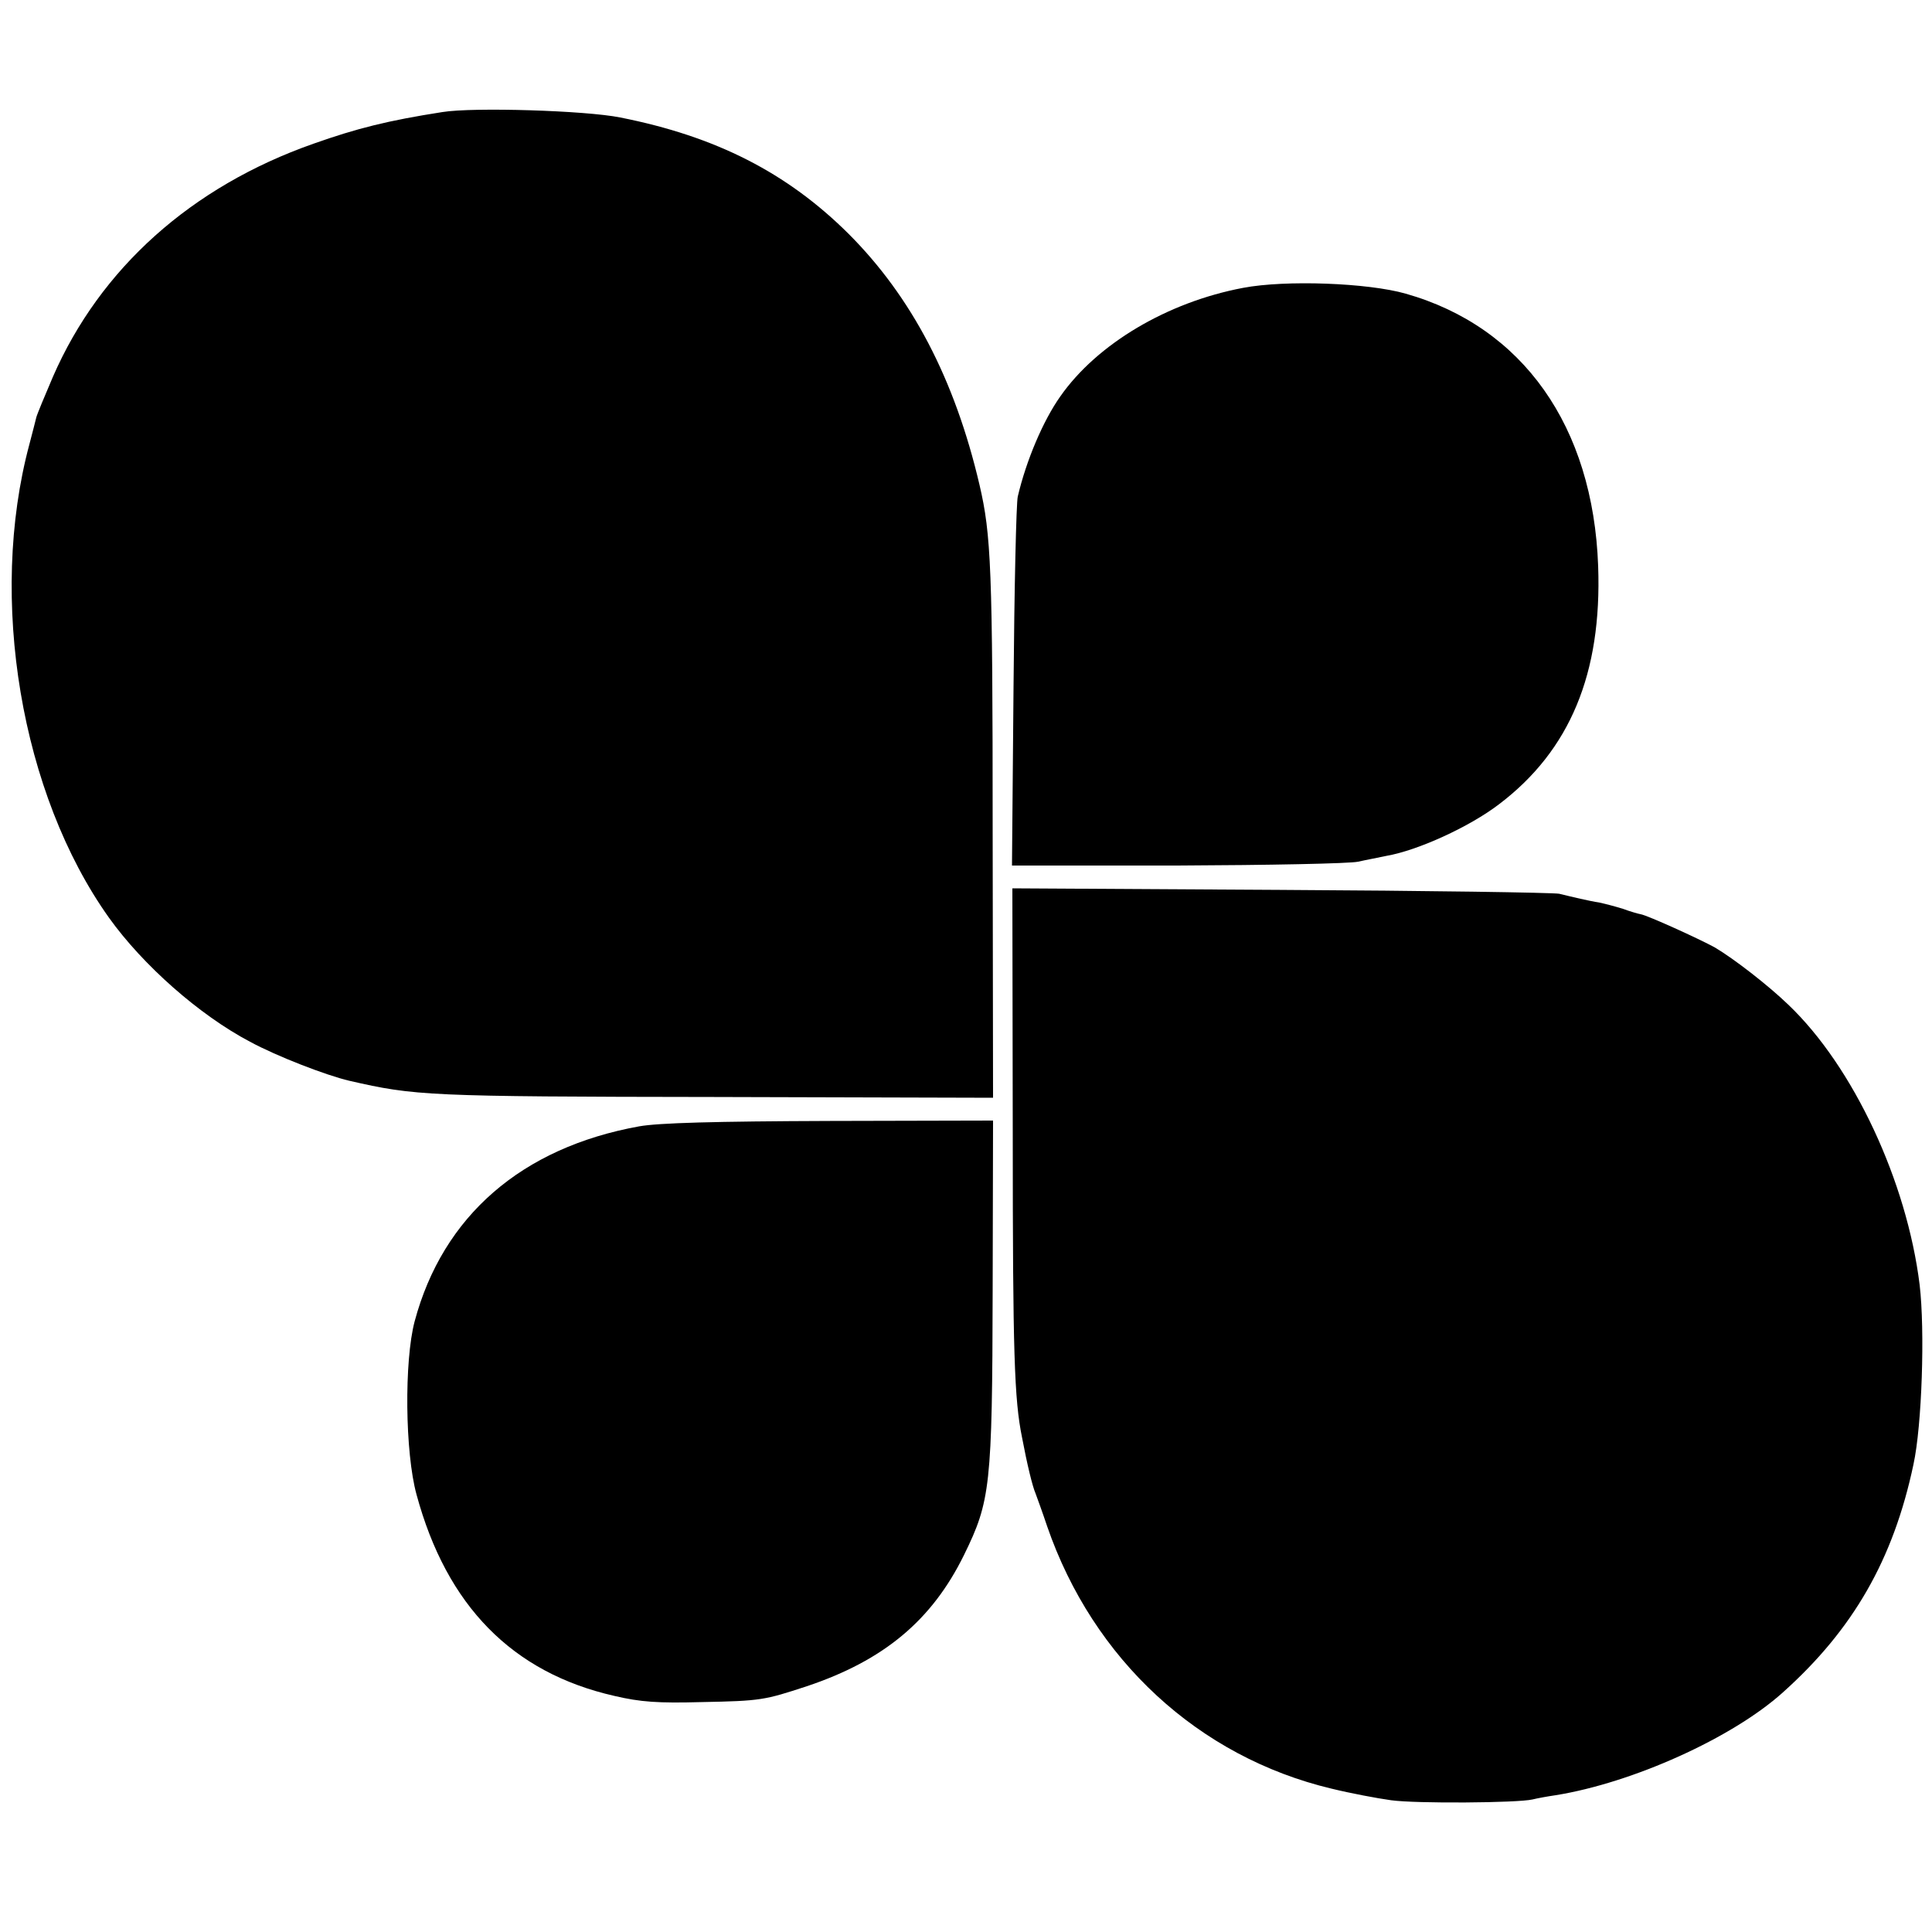
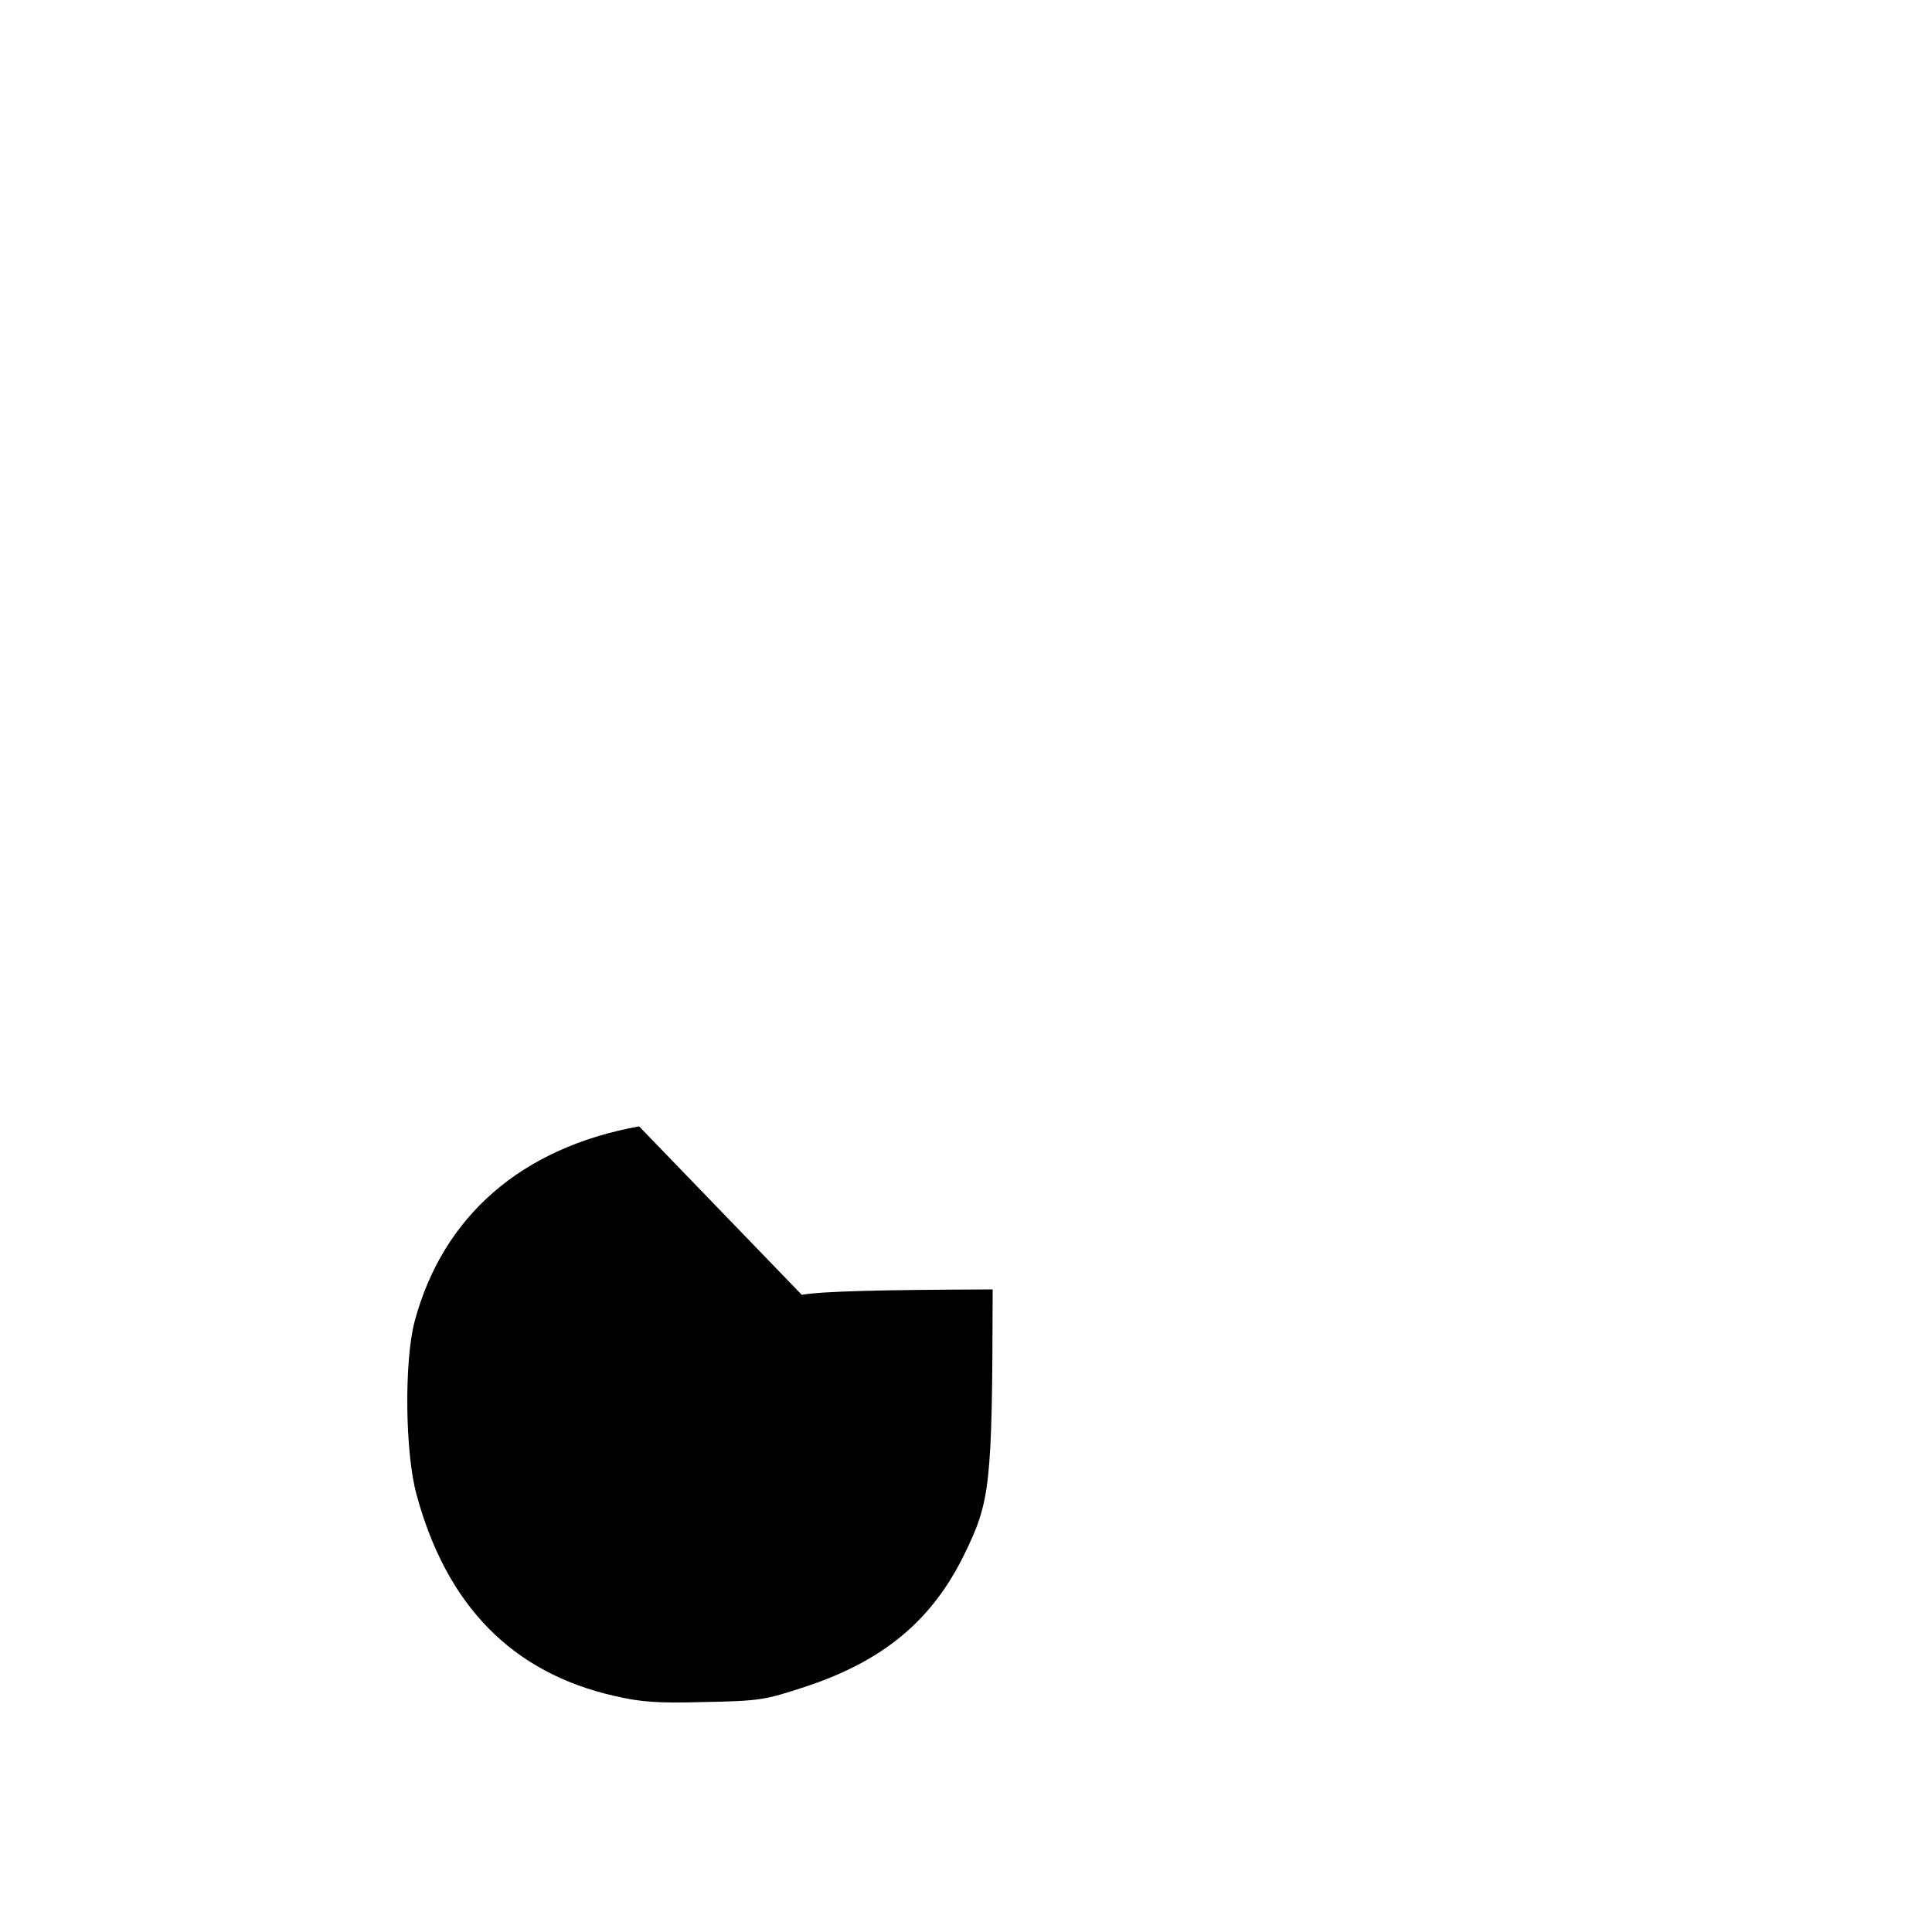
<svg xmlns="http://www.w3.org/2000/svg" version="1.0" width="500pt" height="500pt" viewBox="0 0 500 500" preserveAspectRatio="xMidYMid meet">
  <g transform="translate(0,500) scale(0.1,-0.1)" fill="#000000" stroke="none">
-     <path d="M1145 4710 c-141 -22 -221 -42 -334 -82 -316 -111 -552 -323 -674 -603 -21 -49 -41 -97 -43 -105 -2 -8 -10 -40 -18 -70 -107 -399 -22 -905 206 -1225 88 -123 234 -252 365 -321 68 -37 197 -87 257 -101 170 -39 202 -41 944 -42 l722 -2 -1 693 c0 678 -4 764 -34 893 -64 274 -176 487 -339 650 -159 158 -343 252 -591 301 -89 18 -380 27 -460 14z" />
-     <path d="M3217 4255 c-196 -37 -378 -145 -473 -281 -44 -62 -88 -165 -110 -259 -4 -16 -9 -238 -11 -493 l-4 -462 428 0 c235 1 446 5 468 10 22 5 55 11 73 15 81 14 215 75 292 134 183 139 266 338 256 616 -13 362 -195 619 -498 705 -98 28 -311 36 -421 15z" />
-     <path d="M2621 2063 c0 -566 4 -685 24 -783 13 -69 27 -127 35 -145 4 -11 18 -49 30 -85 119 -345 392 -597 736 -679 49 -12 118 -25 154 -30 65 -9 327 -7 366 2 12 3 39 8 60 11 199 32 457 148 588 266 182 163 286 344 338 590 22 101 30 346 16 465 -33 267 -171 564 -340 725 -53 51 -141 119 -190 148 -40 22 -174 83 -192 86 -6 1 -27 7 -46 14 -19 6 -46 13 -60 16 -14 2 -36 7 -50 10 -14 3 -38 9 -55 13 -16 3 -342 8 -723 10 l-692 4 1 -638z" />
-     <path d="M1654 2085 c-304 -55 -508 -232 -581 -505 -27 -102 -25 -339 5 -448 78 -288 248 -461 512 -521 68 -16 114 -19 225 -16 155 3 163 5 273 41 200 67 324 171 407 340 68 139 73 177 74 687 l1 437 -422 -1 c-298 -1 -444 -5 -494 -14z" />
+     <path d="M1654 2085 c-304 -55 -508 -232 -581 -505 -27 -102 -25 -339 5 -448 78 -288 248 -461 512 -521 68 -16 114 -19 225 -16 155 3 163 5 273 41 200 67 324 171 407 340 68 139 73 177 74 687 c-298 -1 -444 -5 -494 -14z" />
  </g>
</svg>